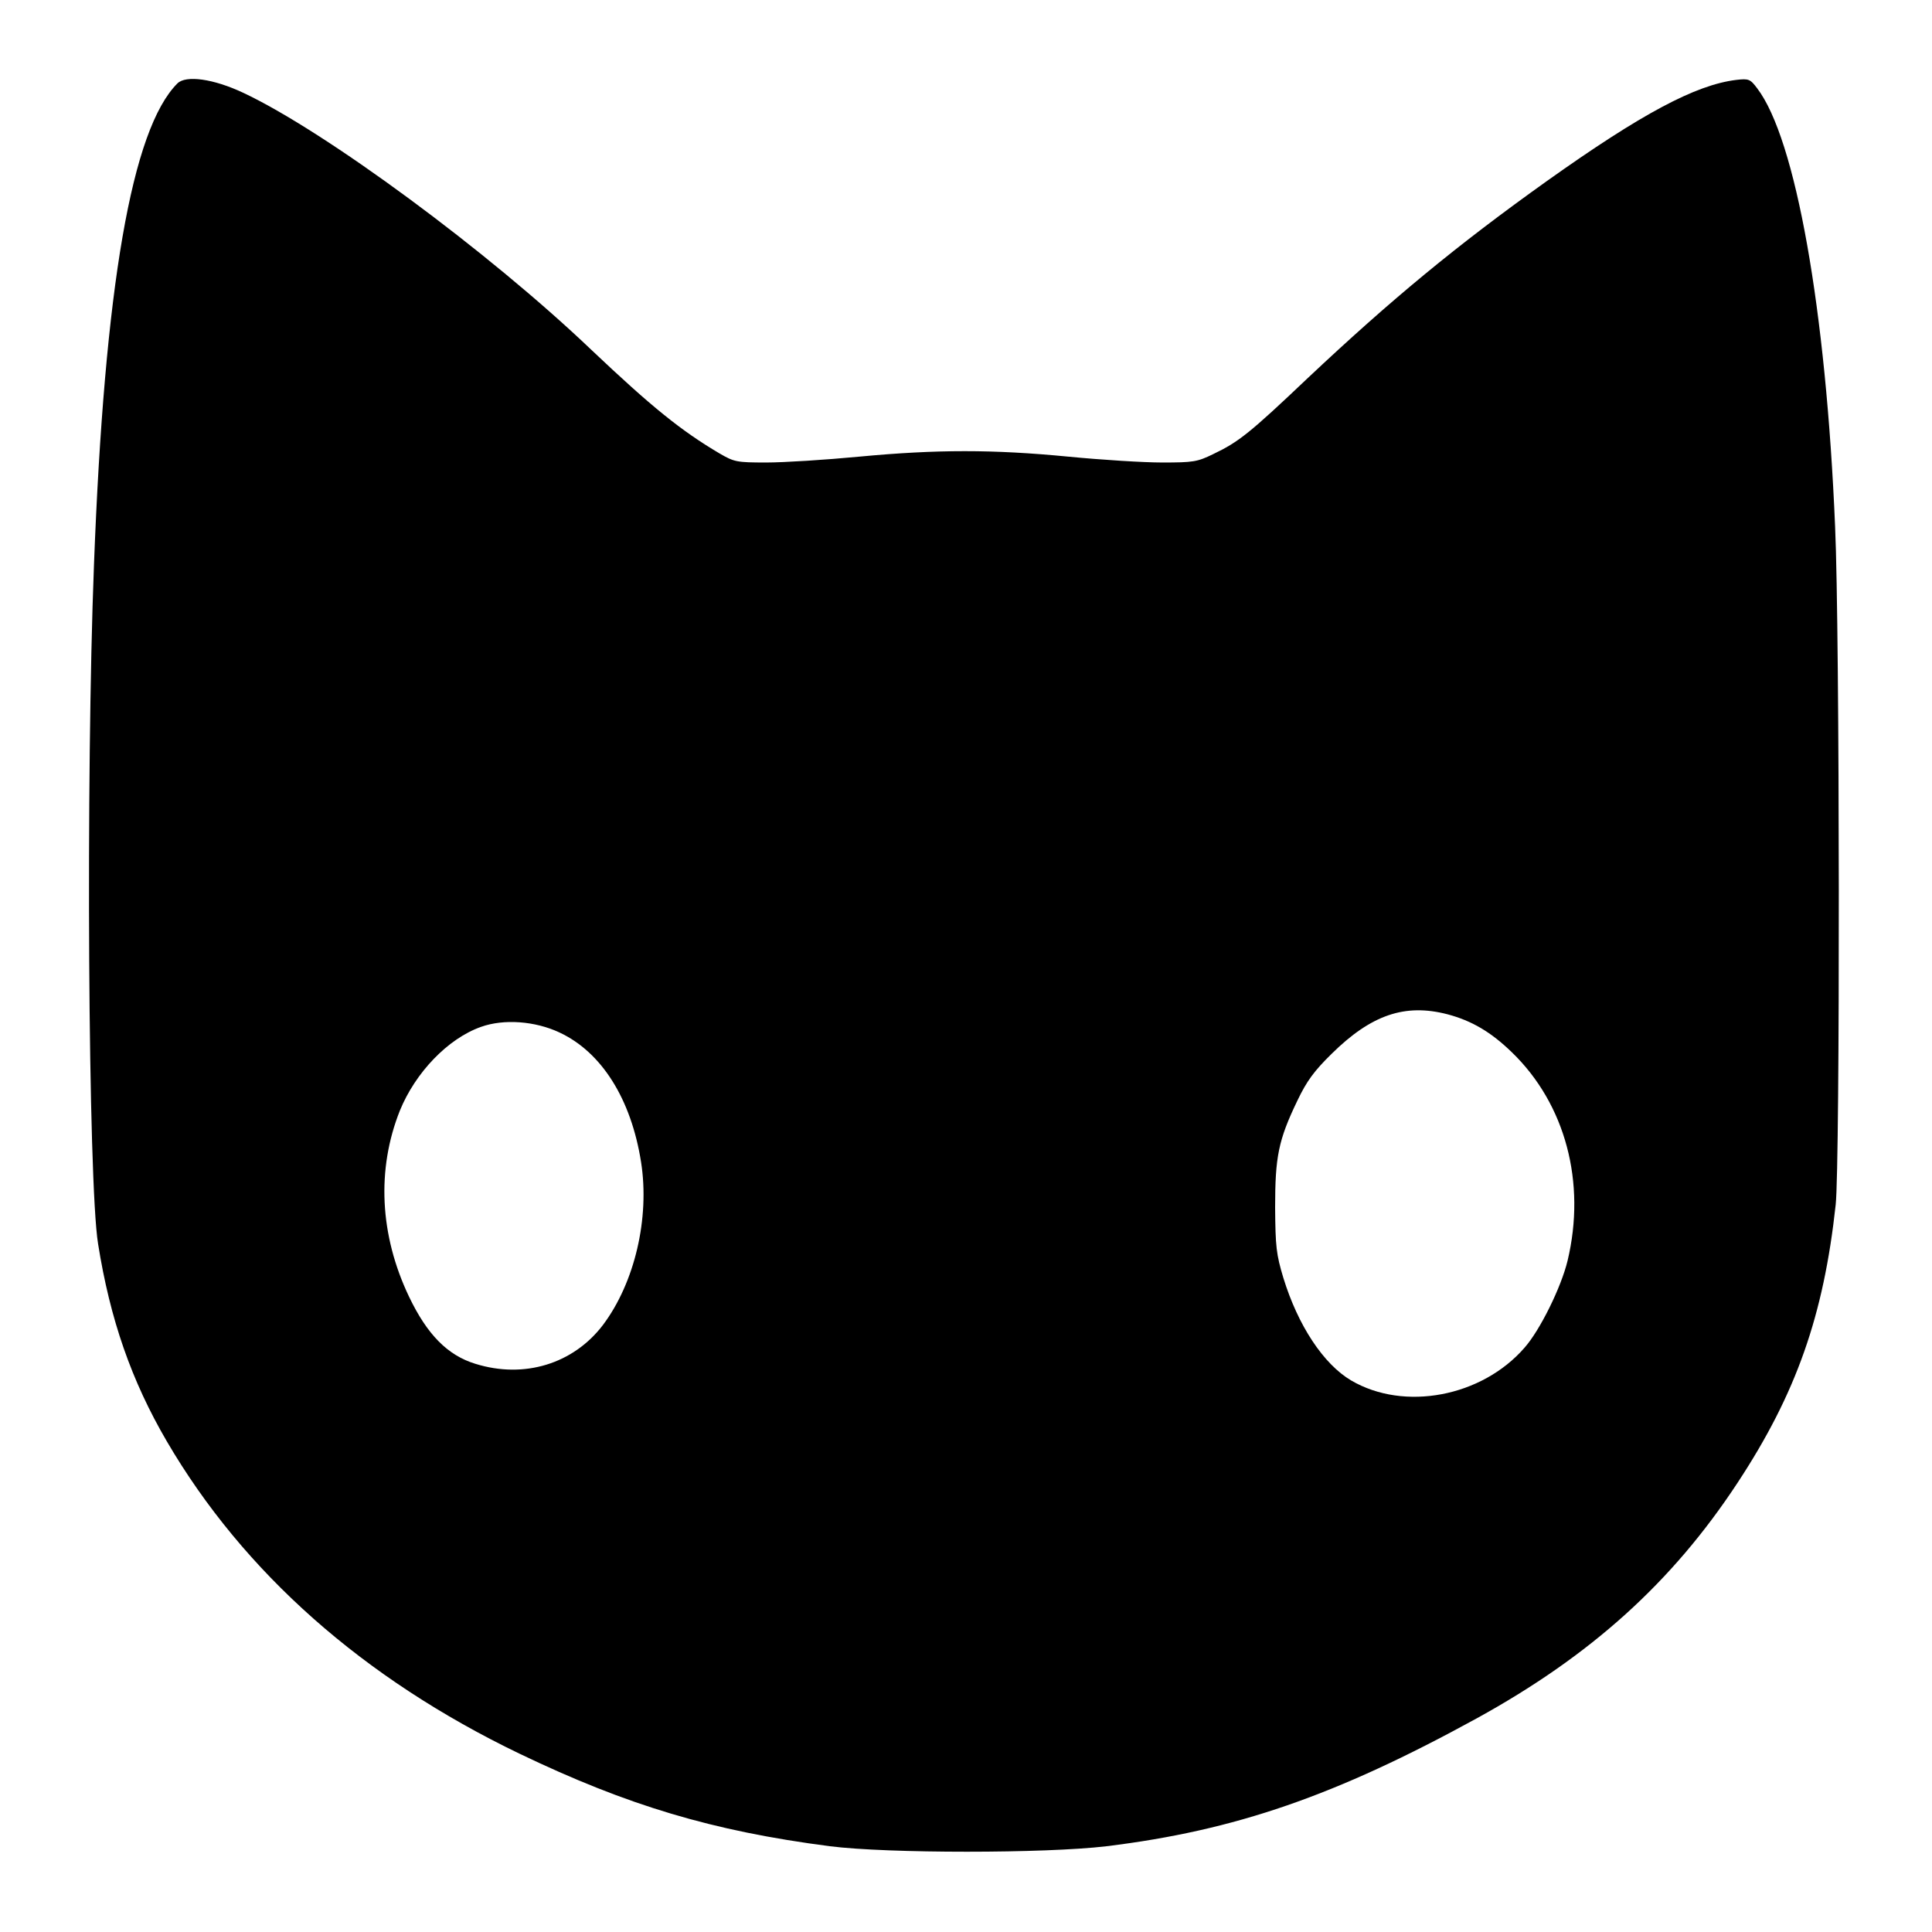
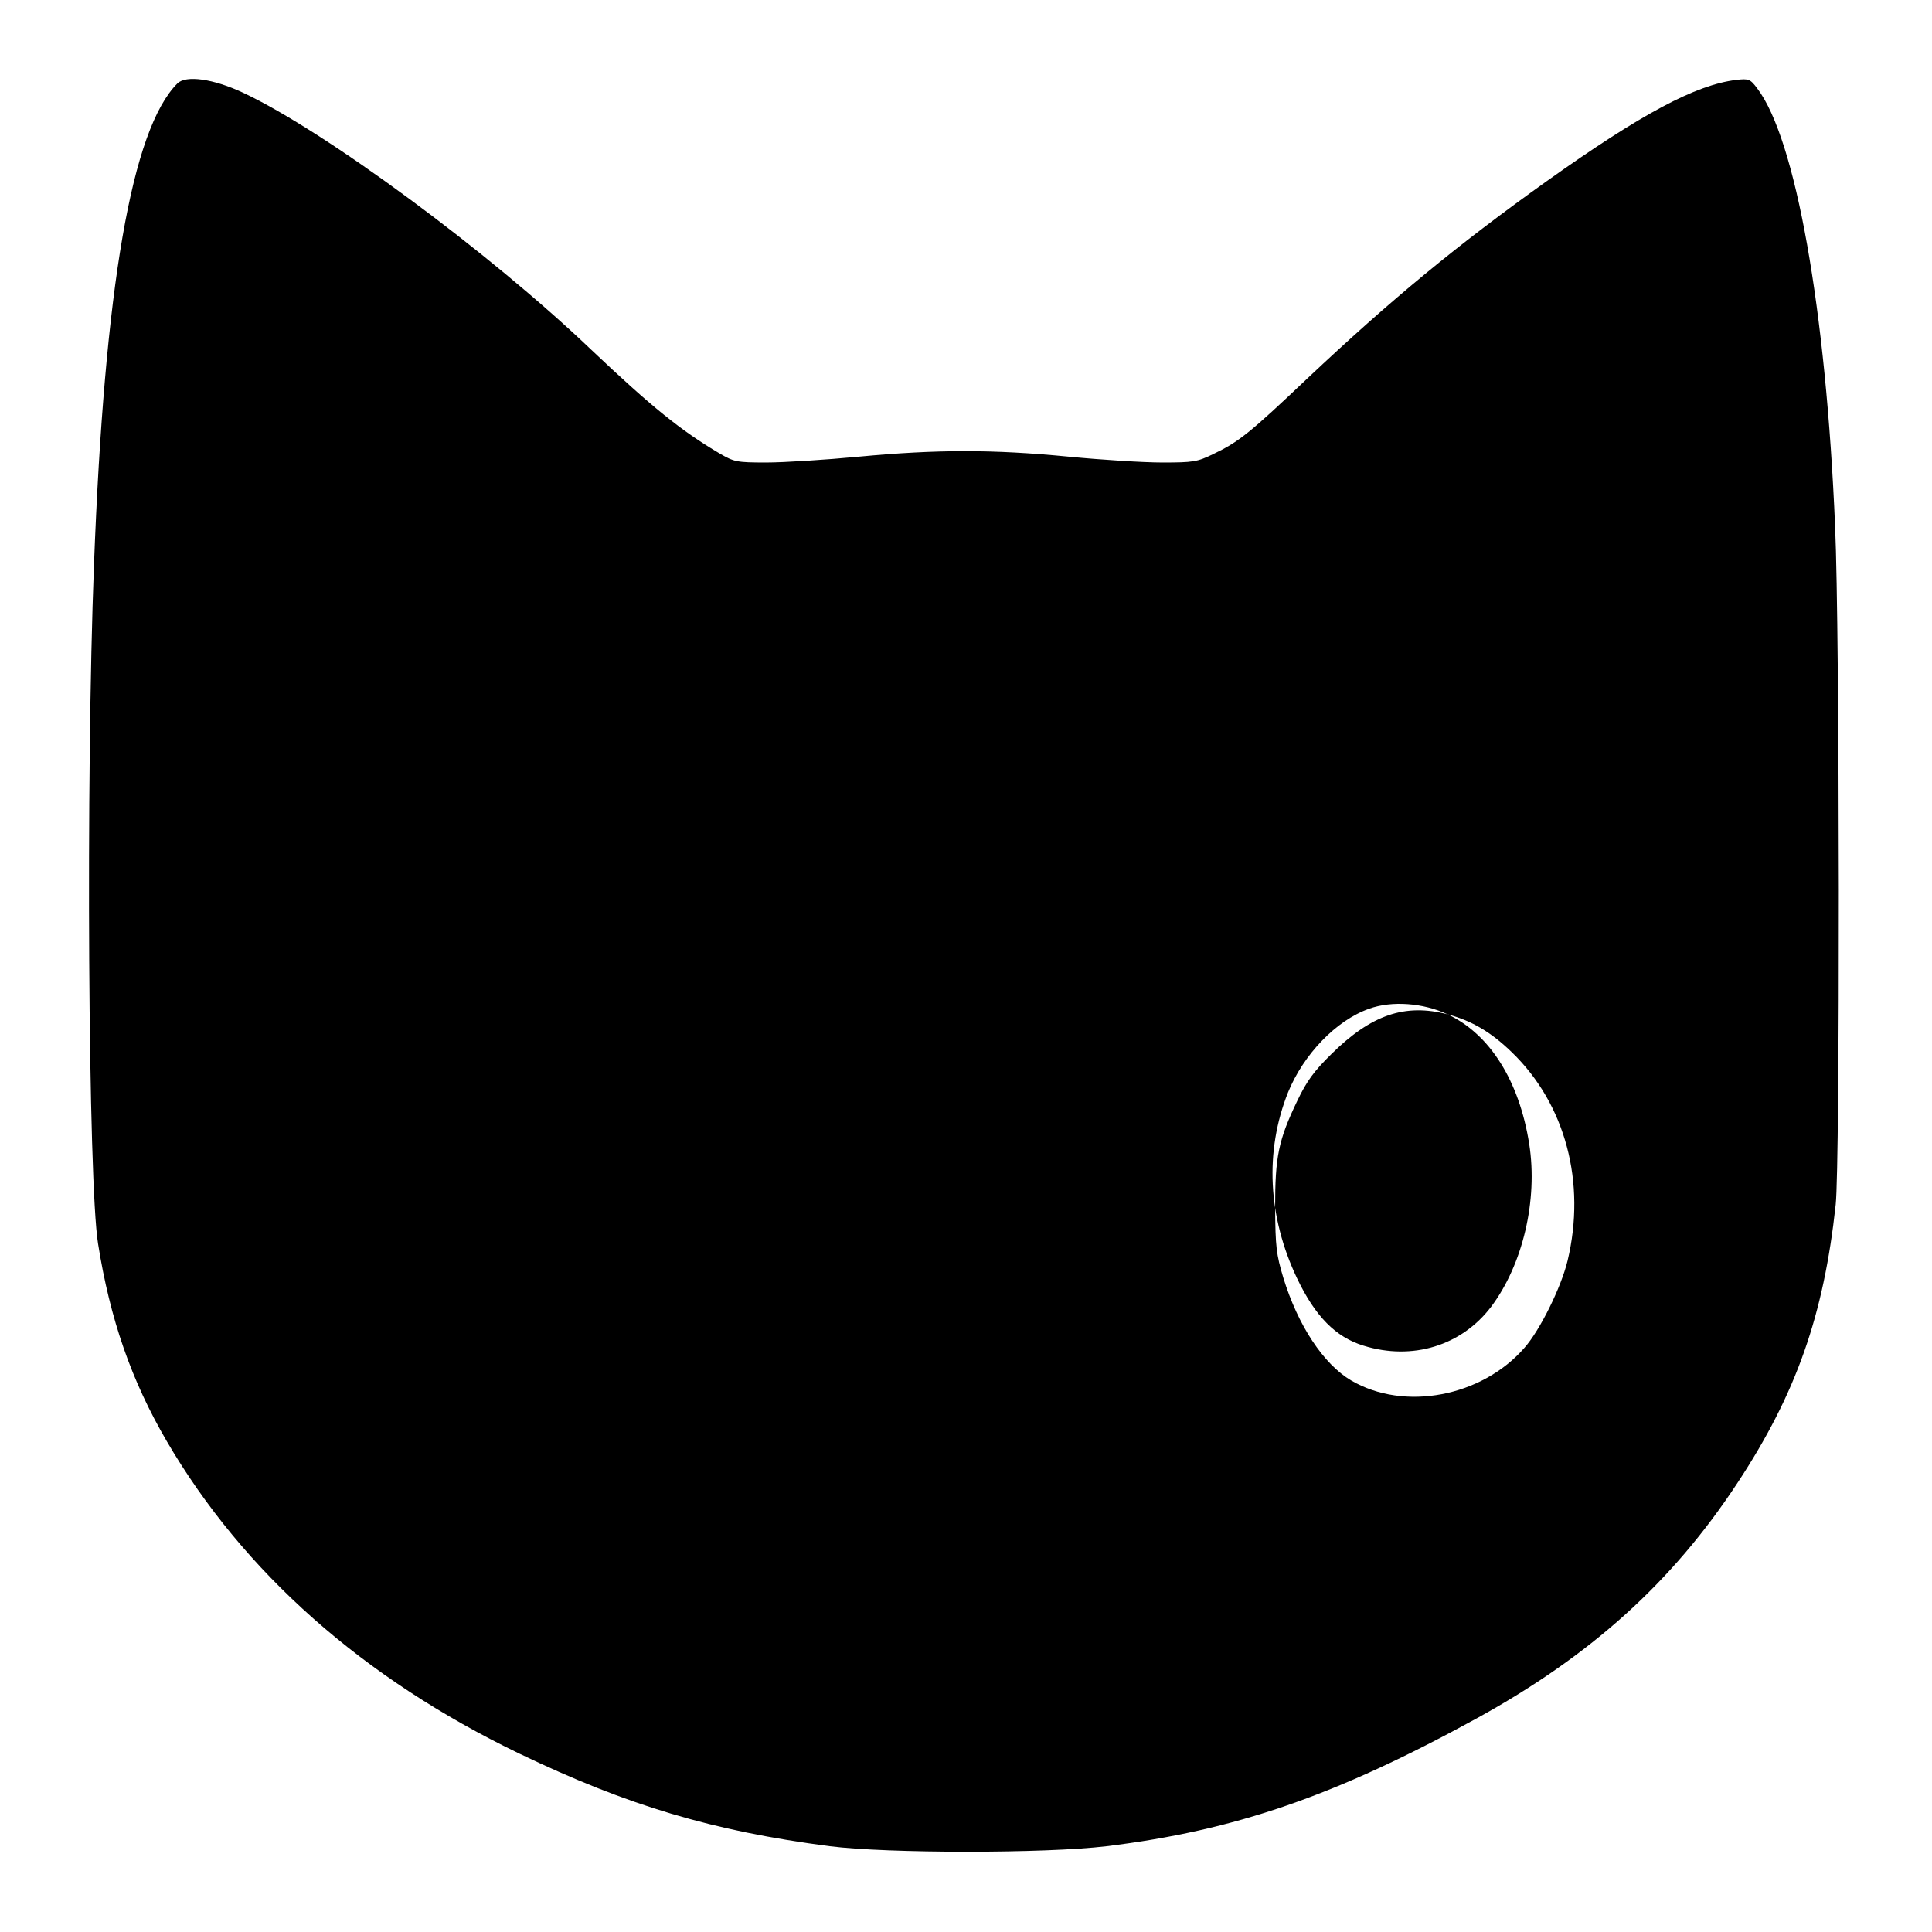
<svg xmlns="http://www.w3.org/2000/svg" version="1.0" width="660pt" height="660pt" viewBox="0 0 660 660" preserveAspectRatio="xMidYMid meet">
  <g transform="translate(0,660) scale(0.1,-0.1)" fill="#000000" stroke="none">
-     <path d="M606 6315 c-156 -156 -249 -694 -285 -1645 -28 -722 -20 -2110 14 -2319 41 -258 114 -468 235 -675 262 -448 671 -810 1205 -1067 369 -177 659 -264 1060 -316 197 -25 736 -25 945 0 440 54 782 172 1265 437 389 214 667 464 891 805 200 304 294 571 335 950 15 136 14 1962 -2 2315 -31 744 -135 1326 -266 1498 -24 32 -29 34 -72 29 -139 -17 -324 -116 -646 -345 -311 -222 -532 -405 -818 -674 -198 -188 -236 -218 -322 -259 -55 -27 -69 -29 -175 -29 -63 0 -207 9 -320 20 -258 25 -449 25 -715 0 -115 -11 -258 -20 -317 -20 -102 0 -110 2 -160 31 -132 78 -232 159 -438 354 -352 336 -910 747 -1189 878 -102 48 -196 61 -225 32z m4339 -3180 c83 -22 149 -61 220 -130 183 -177 254 -445 190 -712 -22 -91 -94 -237 -147 -297 -146 -168 -411 -218 -592 -112 -95 56 -182 188 -232 351 -24 80 -27 106 -28 240 0 173 11 230 76 365 32 67 57 101 117 160 135 133 250 173 396 135z m-3034 -62 c144 -67 245 -227 279 -443 30 -192 -22 -412 -130 -556 -101 -133 -269 -185 -436 -133 -95 29 -165 100 -227 230 -100 210 -111 434 -31 635 53 130 164 246 277 286 78 28 185 20 268 -19z" />
+     <path d="M606 6315 c-156 -156 -249 -694 -285 -1645 -28 -722 -20 -2110 14 -2319 41 -258 114 -468 235 -675 262 -448 671 -810 1205 -1067 369 -177 659 -264 1060 -316 197 -25 736 -25 945 0 440 54 782 172 1265 437 389 214 667 464 891 805 200 304 294 571 335 950 15 136 14 1962 -2 2315 -31 744 -135 1326 -266 1498 -24 32 -29 34 -72 29 -139 -17 -324 -116 -646 -345 -311 -222 -532 -405 -818 -674 -198 -188 -236 -218 -322 -259 -55 -27 -69 -29 -175 -29 -63 0 -207 9 -320 20 -258 25 -449 25 -715 0 -115 -11 -258 -20 -317 -20 -102 0 -110 2 -160 31 -132 78 -232 159 -438 354 -352 336 -910 747 -1189 878 -102 48 -196 61 -225 32z m4339 -3180 c83 -22 149 -61 220 -130 183 -177 254 -445 190 -712 -22 -91 -94 -237 -147 -297 -146 -168 -411 -218 -592 -112 -95 56 -182 188 -232 351 -24 80 -27 106 -28 240 0 173 11 230 76 365 32 67 57 101 117 160 135 133 250 173 396 135z c144 -67 245 -227 279 -443 30 -192 -22 -412 -130 -556 -101 -133 -269 -185 -436 -133 -95 29 -165 100 -227 230 -100 210 -111 434 -31 635 53 130 164 246 277 286 78 28 185 20 268 -19z" />
  </g>
</svg>